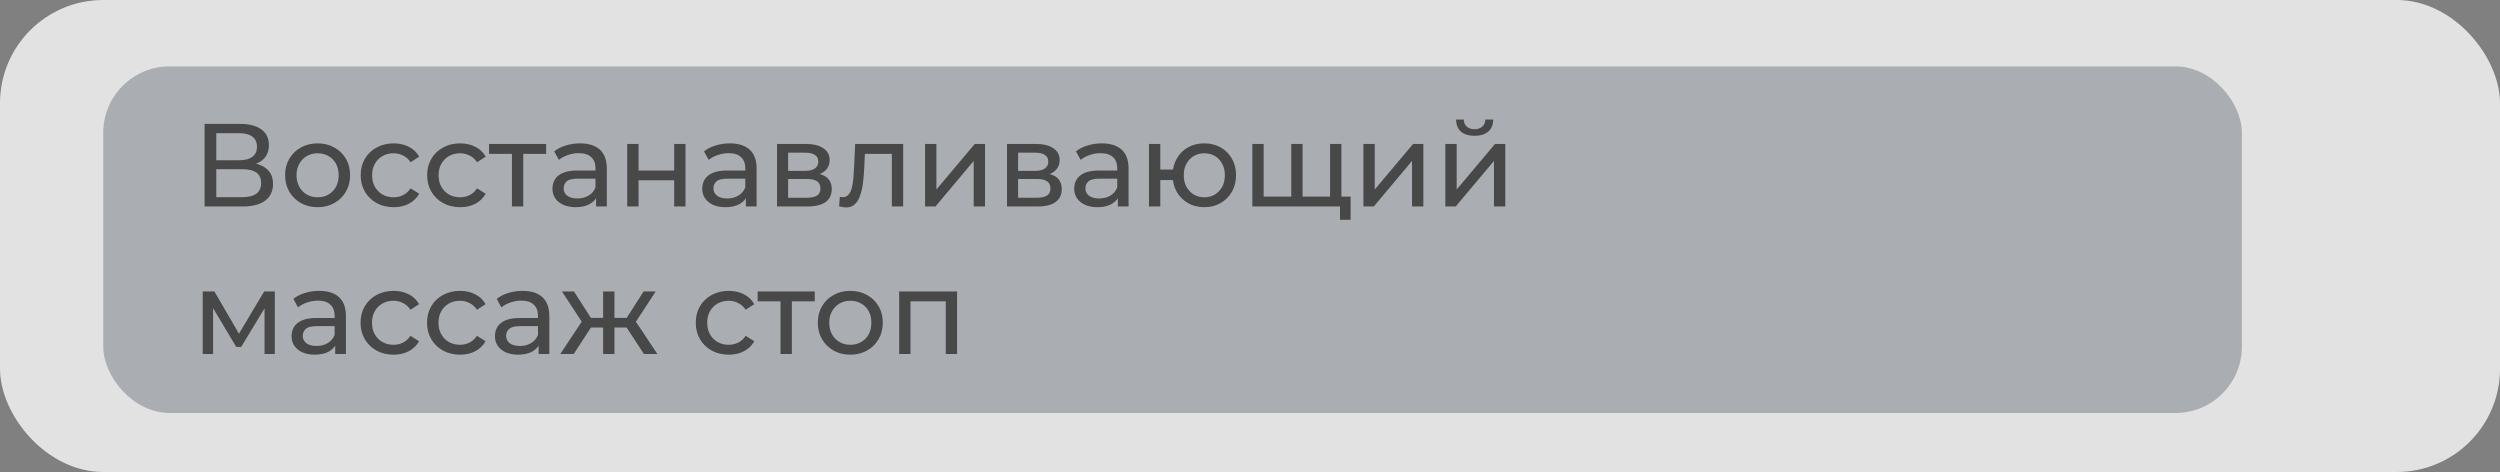
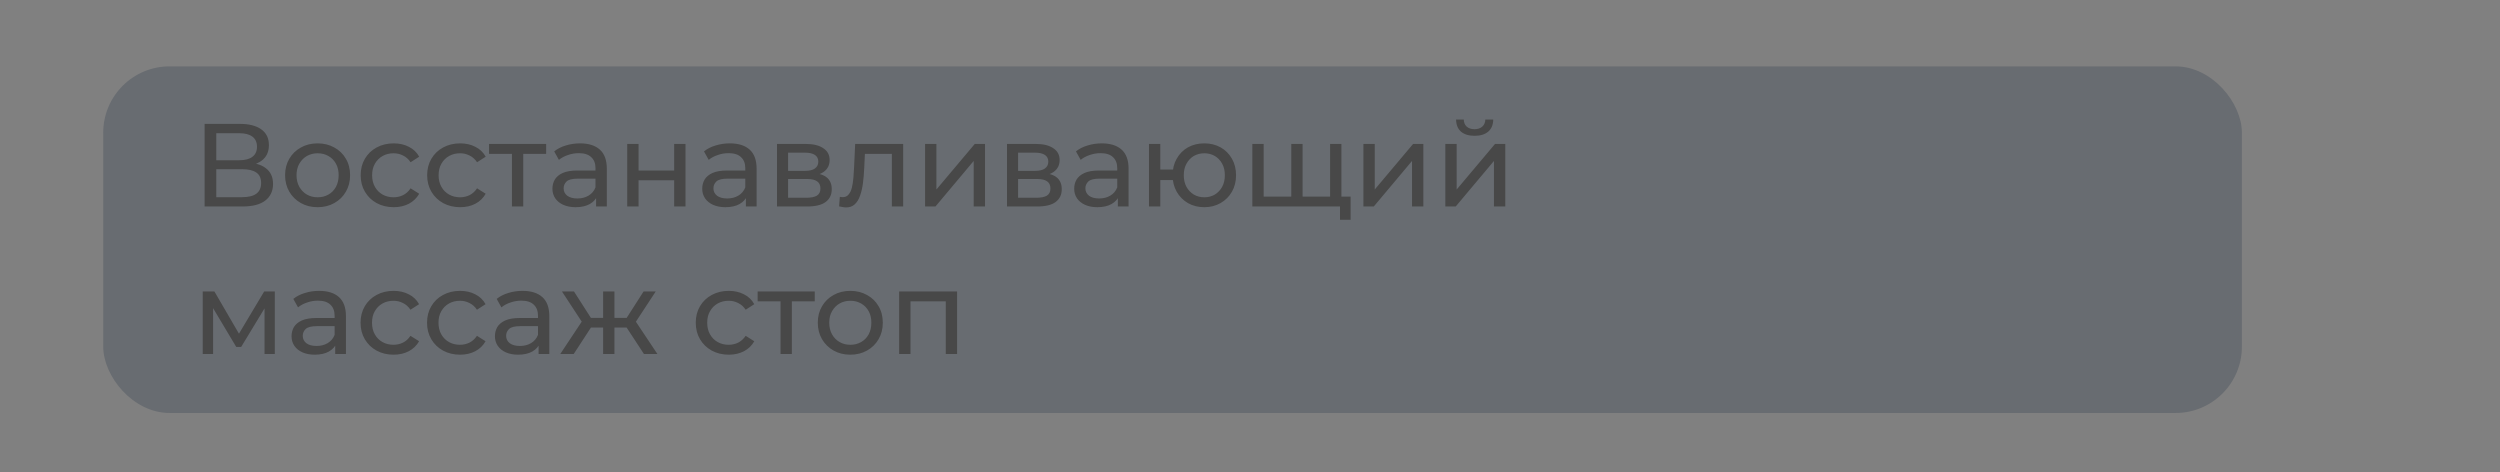
<svg xmlns="http://www.w3.org/2000/svg" width="339" height="64" viewBox="0 0 339 64" fill="none">
  <rect x="0" y="0" width="339" height="64" fill="#808080" stroke="none" />
-   <rect width="339" height="64" rx="14" fill="white" fill-opacity="0.77" />
  <rect x="14" y="9" width="290" height="47" rx="9" fill="#384354" fill-opacity="0.33" />
  <path d="M27.744 28V16.8H32.56C33.776 16.8 34.731 17.045 35.424 17.536C36.117 18.027 36.464 18.741 36.464 19.68C36.464 20.597 36.133 21.301 35.472 21.792C34.811 22.272 33.941 22.512 32.864 22.512L33.152 22.032C34.4 22.032 35.355 22.283 36.016 22.784C36.688 23.275 37.024 23.995 37.024 24.944C37.024 25.904 36.672 26.656 35.968 27.2C35.275 27.733 34.24 28 32.864 28H27.744ZM29.328 26.736H32.832C33.685 26.736 34.325 26.581 34.752 26.272C35.189 25.952 35.408 25.467 35.408 24.816C35.408 24.165 35.189 23.691 34.752 23.392C34.325 23.093 33.685 22.944 32.832 22.944H29.328V26.736ZM29.328 21.728H32.448C33.227 21.728 33.819 21.573 34.224 21.264C34.64 20.955 34.848 20.501 34.848 19.904C34.848 19.296 34.64 18.837 34.224 18.528C33.819 18.219 33.227 18.064 32.448 18.064H29.328V21.728ZM43.073 28.096C42.22 28.096 41.462 27.909 40.801 27.536C40.14 27.163 39.617 26.651 39.233 26C38.849 25.339 38.657 24.592 38.657 23.76C38.657 22.917 38.849 22.171 39.233 21.52C39.617 20.869 40.14 20.363 40.801 20C41.462 19.627 42.22 19.44 43.073 19.44C43.916 19.44 44.668 19.627 45.329 20C46.001 20.363 46.524 20.869 46.897 21.52C47.281 22.16 47.473 22.907 47.473 23.76C47.473 24.603 47.281 25.349 46.897 26C46.524 26.651 46.001 27.163 45.329 27.536C44.668 27.909 43.916 28.096 43.073 28.096ZM43.073 26.752C43.617 26.752 44.102 26.629 44.529 26.384C44.967 26.139 45.308 25.792 45.553 25.344C45.798 24.885 45.921 24.357 45.921 23.76C45.921 23.152 45.798 22.629 45.553 22.192C45.308 21.744 44.967 21.397 44.529 21.152C44.102 20.907 43.617 20.784 43.073 20.784C42.529 20.784 42.044 20.907 41.617 21.152C41.191 21.397 40.849 21.744 40.593 22.192C40.337 22.629 40.209 23.152 40.209 23.76C40.209 24.357 40.337 24.885 40.593 25.344C40.849 25.792 41.191 26.139 41.617 26.384C42.044 26.629 42.529 26.752 43.073 26.752ZM53.387 28.096C52.523 28.096 51.75 27.909 51.067 27.536C50.395 27.163 49.867 26.651 49.483 26C49.099 25.349 48.907 24.603 48.907 23.76C48.907 22.917 49.099 22.171 49.483 21.52C49.867 20.869 50.395 20.363 51.067 20C51.75 19.627 52.523 19.44 53.387 19.44C54.155 19.44 54.838 19.595 55.435 19.904C56.043 20.203 56.513 20.651 56.843 21.248L55.675 22C55.398 21.584 55.056 21.28 54.651 21.088C54.257 20.885 53.83 20.784 53.371 20.784C52.816 20.784 52.321 20.907 51.883 21.152C51.446 21.397 51.099 21.744 50.843 22.192C50.587 22.629 50.459 23.152 50.459 23.76C50.459 24.368 50.587 24.896 50.843 25.344C51.099 25.792 51.446 26.139 51.883 26.384C52.321 26.629 52.816 26.752 53.371 26.752C53.83 26.752 54.257 26.656 54.651 26.464C55.056 26.261 55.398 25.952 55.675 25.536L56.843 26.272C56.513 26.859 56.043 27.312 55.435 27.632C54.838 27.941 54.155 28.096 53.387 28.096ZM62.403 28.096C61.539 28.096 60.765 27.909 60.083 27.536C59.411 27.163 58.883 26.651 58.499 26C58.115 25.349 57.923 24.603 57.923 23.76C57.923 22.917 58.115 22.171 58.499 21.52C58.883 20.869 59.411 20.363 60.083 20C60.765 19.627 61.539 19.44 62.403 19.44C63.171 19.44 63.853 19.595 64.451 19.904C65.059 20.203 65.528 20.651 65.859 21.248L64.691 22C64.413 21.584 64.072 21.28 63.667 21.088C63.272 20.885 62.845 20.784 62.387 20.784C61.832 20.784 61.336 20.907 60.899 21.152C60.461 21.397 60.115 21.744 59.859 22.192C59.603 22.629 59.475 23.152 59.475 23.76C59.475 24.368 59.603 24.896 59.859 25.344C60.115 25.792 60.461 26.139 60.899 26.384C61.336 26.629 61.832 26.752 62.387 26.752C62.845 26.752 63.272 26.656 63.667 26.464C64.072 26.261 64.413 25.952 64.691 25.536L65.859 26.272C65.528 26.859 65.059 27.312 64.451 27.632C63.853 27.941 63.171 28.096 62.403 28.096ZM69.418 28V20.464L69.802 20.864H66.314V19.52H74.058V20.864H70.586L70.954 20.464V28H69.418ZM80.829 28V26.208L80.749 25.872V22.816C80.749 22.165 80.557 21.664 80.173 21.312C79.799 20.949 79.234 20.768 78.477 20.768C77.975 20.768 77.485 20.853 77.005 21.024C76.525 21.184 76.119 21.403 75.789 21.68L75.149 20.528C75.586 20.176 76.109 19.909 76.717 19.728C77.335 19.536 77.981 19.44 78.653 19.44C79.815 19.44 80.711 19.723 81.341 20.288C81.97 20.853 82.285 21.717 82.285 22.88V28H80.829ZM78.045 28.096C77.415 28.096 76.861 27.989 76.381 27.776C75.911 27.563 75.549 27.269 75.293 26.896C75.037 26.512 74.909 26.08 74.909 25.6C74.909 25.141 75.015 24.725 75.229 24.352C75.453 23.979 75.81 23.68 76.301 23.456C76.802 23.232 77.474 23.12 78.317 23.12H81.005V24.224H78.381C77.613 24.224 77.095 24.352 76.829 24.608C76.562 24.864 76.429 25.173 76.429 25.536C76.429 25.952 76.594 26.288 76.925 26.544C77.255 26.789 77.714 26.912 78.301 26.912C78.877 26.912 79.378 26.784 79.805 26.528C80.242 26.272 80.557 25.899 80.749 25.408L81.053 26.464C80.85 26.965 80.493 27.365 79.981 27.664C79.469 27.952 78.823 28.096 78.045 28.096ZM85.05 28V19.52H86.587V23.12H91.418V19.52H92.954V28H91.418V24.448H86.587V28H85.05ZM101.141 28V26.208L101.061 25.872V22.816C101.061 22.165 100.869 21.664 100.485 21.312C100.112 20.949 99.546 20.768 98.789 20.768C98.288 20.768 97.797 20.853 97.317 21.024C96.837 21.184 96.432 21.403 96.101 21.68L95.461 20.528C95.898 20.176 96.421 19.909 97.029 19.728C97.648 19.536 98.293 19.44 98.965 19.44C100.128 19.44 101.024 19.723 101.653 20.288C102.282 20.853 102.597 21.717 102.597 22.88V28H101.141ZM98.357 28.096C97.728 28.096 97.173 27.989 96.693 27.776C96.224 27.563 95.861 27.269 95.605 26.896C95.349 26.512 95.221 26.08 95.221 25.6C95.221 25.141 95.328 24.725 95.541 24.352C95.765 23.979 96.123 23.68 96.613 23.456C97.115 23.232 97.787 23.12 98.629 23.12H101.317V24.224H98.693C97.925 24.224 97.408 24.352 97.141 24.608C96.874 24.864 96.741 25.173 96.741 25.536C96.741 25.952 96.906 26.288 97.237 26.544C97.568 26.789 98.026 26.912 98.613 26.912C99.189 26.912 99.691 26.784 100.117 26.528C100.554 26.272 100.869 25.899 101.061 25.408L101.365 26.464C101.162 26.965 100.805 27.365 100.293 27.664C99.781 27.952 99.136 28.096 98.357 28.096ZM105.363 28V19.52H109.299C110.291 19.52 111.07 19.712 111.635 20.096C112.211 20.469 112.499 21.003 112.499 21.696C112.499 22.389 112.227 22.928 111.683 23.312C111.15 23.685 110.44 23.872 109.555 23.872L109.795 23.456C110.808 23.456 111.56 23.643 112.051 24.016C112.542 24.389 112.787 24.939 112.787 25.664C112.787 26.4 112.51 26.976 111.955 27.392C111.411 27.797 110.574 28 109.443 28H105.363ZM106.867 26.816H109.331C109.971 26.816 110.451 26.72 110.771 26.528C111.091 26.325 111.251 26.005 111.251 25.568C111.251 25.12 111.102 24.795 110.803 24.592C110.515 24.379 110.056 24.272 109.427 24.272H106.867V26.816ZM106.867 23.168H109.171C109.758 23.168 110.2 23.061 110.499 22.848C110.808 22.624 110.963 22.315 110.963 21.92C110.963 21.515 110.808 21.211 110.499 21.008C110.2 20.805 109.758 20.704 109.171 20.704H106.867V23.168ZM113.783 27.984L113.879 26.688C113.954 26.699 114.023 26.709 114.087 26.72C114.151 26.731 114.21 26.736 114.263 26.736C114.604 26.736 114.871 26.619 115.063 26.384C115.266 26.149 115.415 25.84 115.511 25.456C115.607 25.061 115.676 24.619 115.719 24.128C115.762 23.637 115.794 23.147 115.815 22.656L115.959 19.52H122.471V28H120.935V20.416L121.303 20.864H116.951L117.303 20.4L117.191 22.752C117.159 23.499 117.1 24.197 117.015 24.848C116.93 25.499 116.796 26.069 116.615 26.56C116.444 27.051 116.204 27.435 115.895 27.712C115.596 27.989 115.207 28.128 114.727 28.128C114.588 28.128 114.439 28.112 114.279 28.08C114.13 28.059 113.964 28.027 113.783 27.984ZM125.441 28V19.52H126.977V25.696L132.177 19.52H133.569V28H132.033V21.824L126.849 28H125.441ZM136.551 28V19.52H140.487C141.479 19.52 142.257 19.712 142.823 20.096C143.399 20.469 143.687 21.003 143.687 21.696C143.687 22.389 143.415 22.928 142.871 23.312C142.337 23.685 141.628 23.872 140.743 23.872L140.983 23.456C141.996 23.456 142.748 23.643 143.239 24.016C143.729 24.389 143.975 24.939 143.975 25.664C143.975 26.4 143.697 26.976 143.142 27.392C142.599 27.797 141.761 28 140.631 28H136.551ZM138.055 26.816H140.519C141.159 26.816 141.639 26.72 141.959 26.528C142.279 26.325 142.439 26.005 142.439 25.568C142.439 25.12 142.289 24.795 141.991 24.592C141.703 24.379 141.244 24.272 140.615 24.272H138.055V26.816ZM138.055 23.168H140.359C140.945 23.168 141.388 23.061 141.687 22.848C141.996 22.624 142.151 22.315 142.151 21.92C142.151 21.515 141.996 21.211 141.687 21.008C141.388 20.805 140.945 20.704 140.359 20.704H138.055V23.168ZM151.579 28V26.208L151.499 25.872V22.816C151.499 22.165 151.307 21.664 150.923 21.312C150.549 20.949 149.984 20.768 149.227 20.768C148.725 20.768 148.235 20.853 147.755 21.024C147.275 21.184 146.869 21.403 146.539 21.68L145.899 20.528C146.336 20.176 146.859 19.909 147.467 19.728C148.085 19.536 148.731 19.44 149.403 19.44C150.565 19.44 151.461 19.723 152.091 20.288C152.72 20.853 153.035 21.717 153.035 22.88V28H151.579ZM148.795 28.096C148.165 28.096 147.611 27.989 147.131 27.776C146.661 27.563 146.299 27.269 146.043 26.896C145.787 26.512 145.659 26.08 145.659 25.6C145.659 25.141 145.765 24.725 145.979 24.352C146.203 23.979 146.56 23.68 147.051 23.456C147.552 23.232 148.224 23.12 149.067 23.12H151.755V24.224H149.131C148.363 24.224 147.845 24.352 147.579 24.608C147.312 24.864 147.179 25.173 147.179 25.536C147.179 25.952 147.344 26.288 147.675 26.544C148.005 26.789 148.464 26.912 149.051 26.912C149.627 26.912 150.128 26.784 150.555 26.528C150.992 26.272 151.307 25.899 151.499 25.408L151.803 26.464C151.6 26.965 151.243 27.365 150.731 27.664C150.219 27.952 149.573 28.096 148.795 28.096ZM155.801 28V19.52H157.337V22.992H159.897V24.416H157.337V28H155.801ZM163.305 28.096C162.473 28.096 161.731 27.909 161.081 27.536C160.441 27.163 159.934 26.651 159.561 26C159.187 25.339 159.001 24.592 159.001 23.76C159.001 22.917 159.187 22.171 159.561 21.52C159.934 20.859 160.441 20.347 161.081 19.984C161.731 19.621 162.473 19.44 163.305 19.44C164.126 19.44 164.862 19.621 165.513 19.984C166.163 20.347 166.675 20.859 167.049 21.52C167.422 22.171 167.609 22.917 167.609 23.76C167.609 24.603 167.422 25.349 167.049 26C166.675 26.651 166.163 27.163 165.513 27.536C164.862 27.909 164.126 28.096 163.305 28.096ZM163.305 26.752C163.838 26.752 164.313 26.629 164.729 26.384C165.145 26.128 165.475 25.781 165.721 25.344C165.966 24.896 166.089 24.368 166.089 23.76C166.089 23.152 165.966 22.629 165.721 22.192C165.475 21.744 165.145 21.397 164.729 21.152C164.313 20.907 163.838 20.784 163.305 20.784C162.782 20.784 162.307 20.907 161.881 21.152C161.465 21.397 161.134 21.744 160.889 22.192C160.643 22.629 160.521 23.152 160.521 23.76C160.521 24.368 160.643 24.896 160.889 25.344C161.134 25.781 161.465 26.128 161.881 26.384C162.307 26.629 162.782 26.752 163.305 26.752ZM175.448 26.656L175.096 27.056V19.52H176.632V27.056L176.248 26.656H180.728L180.36 27.056V19.52H181.896V28H169.816V19.52H171.352V27.056L170.984 26.656H175.448ZM181.704 29.808V27.6L182.072 28H180.28V26.656H183.144V29.808H181.704ZM184.879 28V19.52H186.415V25.696L191.615 19.52H193.007V28H191.471V21.824L186.287 28H184.879ZM195.988 28V19.52H197.524V25.696L202.724 19.52H204.116V28H202.58V21.824L197.396 28H195.988ZM199.956 18.416C199.177 18.416 198.564 18.229 198.116 17.856C197.679 17.472 197.455 16.923 197.444 16.208H198.484C198.495 16.613 198.628 16.933 198.884 17.168C199.151 17.403 199.503 17.52 199.94 17.52C200.377 17.52 200.729 17.403 200.996 17.168C201.263 16.933 201.401 16.613 201.412 16.208H202.484C202.473 16.923 202.244 17.472 201.796 17.856C201.348 18.229 200.735 18.416 199.956 18.416ZM27.488 48V39.52H29.072L32.72 45.792H32.08L35.824 39.52H37.264V48H35.872V41.248L36.128 41.392L32.704 47.04H32.032L28.592 41.28L28.896 41.216V48H27.488ZM45.454 48V46.208L45.374 45.872V42.816C45.374 42.165 45.182 41.664 44.798 41.312C44.424 40.949 43.859 40.768 43.102 40.768C42.6 40.768 42.11 40.853 41.63 41.024C41.15 41.184 40.744 41.403 40.414 41.68L39.774 40.528C40.211 40.176 40.734 39.909 41.342 39.728C41.96 39.536 42.606 39.44 43.278 39.44C44.44 39.44 45.336 39.723 45.966 40.288C46.595 40.853 46.91 41.717 46.91 42.88V48H45.454ZM42.67 48.096C42.04 48.096 41.486 47.989 41.006 47.776C40.536 47.563 40.174 47.269 39.918 46.896C39.662 46.512 39.534 46.08 39.534 45.6C39.534 45.141 39.64 44.725 39.854 44.352C40.078 43.979 40.435 43.68 40.926 43.456C41.427 43.232 42.099 43.12 42.942 43.12H45.63V44.224H43.006C42.238 44.224 41.72 44.352 41.454 44.608C41.187 44.864 41.054 45.173 41.054 45.536C41.054 45.952 41.219 46.288 41.55 46.544C41.88 46.789 42.339 46.912 42.926 46.912C43.502 46.912 44.003 46.784 44.43 46.528C44.867 46.272 45.182 45.899 45.374 45.408L45.678 46.464C45.475 46.965 45.118 47.365 44.606 47.664C44.094 47.952 43.448 48.096 42.67 48.096ZM53.371 48.096C52.508 48.096 51.734 47.909 51.051 47.536C50.38 47.163 49.852 46.651 49.468 46C49.084 45.349 48.892 44.603 48.892 43.76C48.892 42.917 49.084 42.171 49.468 41.52C49.852 40.869 50.38 40.363 51.051 40C51.734 39.627 52.508 39.44 53.371 39.44C54.139 39.44 54.822 39.595 55.419 39.904C56.028 40.203 56.497 40.651 56.828 41.248L55.66 42C55.382 41.584 55.041 41.28 54.636 41.088C54.241 40.885 53.814 40.784 53.355 40.784C52.801 40.784 52.305 40.907 51.867 41.152C51.43 41.397 51.084 41.744 50.828 42.192C50.572 42.629 50.444 43.152 50.444 43.76C50.444 44.368 50.572 44.896 50.828 45.344C51.084 45.792 51.43 46.139 51.867 46.384C52.305 46.629 52.801 46.752 53.355 46.752C53.814 46.752 54.241 46.656 54.636 46.464C55.041 46.261 55.382 45.952 55.66 45.536L56.828 46.272C56.497 46.859 56.028 47.312 55.419 47.632C54.822 47.941 54.139 48.096 53.371 48.096ZM62.387 48.096C61.523 48.096 60.75 47.909 60.067 47.536C59.395 47.163 58.867 46.651 58.483 46C58.099 45.349 57.907 44.603 57.907 43.76C57.907 42.917 58.099 42.171 58.483 41.52C58.867 40.869 59.395 40.363 60.067 40C60.75 39.627 61.523 39.44 62.387 39.44C63.155 39.44 63.838 39.595 64.435 39.904C65.043 40.203 65.513 40.651 65.843 41.248L64.675 42C64.398 41.584 64.056 41.28 63.651 41.088C63.257 40.885 62.83 40.784 62.371 40.784C61.816 40.784 61.321 40.907 60.883 41.152C60.446 41.397 60.099 41.744 59.843 42.192C59.587 42.629 59.459 43.152 59.459 43.76C59.459 44.368 59.587 44.896 59.843 45.344C60.099 45.792 60.446 46.139 60.883 46.384C61.321 46.629 61.816 46.752 62.371 46.752C62.83 46.752 63.257 46.656 63.651 46.464C64.056 46.261 64.398 45.952 64.675 45.536L65.843 46.272C65.513 46.859 65.043 47.312 64.435 47.632C63.838 47.941 63.155 48.096 62.387 48.096ZM73.032 48V46.208L72.952 45.872V42.816C72.952 42.165 72.76 41.664 72.376 41.312C72.002 40.949 71.437 40.768 70.68 40.768C70.178 40.768 69.688 40.853 69.208 41.024C68.728 41.184 68.322 41.403 67.992 41.68L67.352 40.528C67.789 40.176 68.312 39.909 68.92 39.728C69.538 39.536 70.184 39.44 70.856 39.44C72.018 39.44 72.914 39.723 73.544 40.288C74.173 40.853 74.488 41.717 74.488 42.88V48H73.032ZM70.248 48.096C69.618 48.096 69.064 47.989 68.584 47.776C68.114 47.563 67.752 47.269 67.496 46.896C67.24 46.512 67.112 46.08 67.112 45.6C67.112 45.141 67.218 44.725 67.432 44.352C67.656 43.979 68.013 43.68 68.504 43.456C69.005 43.232 69.677 43.12 70.52 43.12H73.208V44.224H70.584C69.816 44.224 69.298 44.352 69.032 44.608C68.765 44.864 68.632 45.173 68.632 45.536C68.632 45.952 68.797 46.288 69.128 46.544C69.458 46.789 69.917 46.912 70.504 46.912C71.08 46.912 71.581 46.784 72.008 46.528C72.445 46.272 72.76 45.899 72.952 45.408L73.256 46.464C73.053 46.965 72.696 47.365 72.184 47.664C71.672 47.952 71.026 48.096 70.248 48.096ZM87.318 48L84.614 43.872L85.878 43.104L89.142 48H87.318ZM82.854 44.416V43.104H85.606V44.416H82.854ZM86.022 43.936L84.566 43.744L87.27 39.52H88.918L86.022 43.936ZM77.798 48H75.974L79.222 43.104L80.486 43.872L77.798 48ZM83.318 48H81.782V39.52H83.318V48ZM82.246 44.416H79.51V43.104H82.246V44.416ZM79.094 43.936L76.198 39.52H77.83L80.534 43.744L79.094 43.936ZM98.825 48.096C97.961 48.096 97.187 47.909 96.505 47.536C95.833 47.163 95.305 46.651 94.921 46C94.537 45.349 94.345 44.603 94.345 43.76C94.345 42.917 94.537 42.171 94.921 41.52C95.305 40.869 95.833 40.363 96.505 40C97.187 39.627 97.961 39.44 98.825 39.44C99.593 39.44 100.275 39.595 100.873 39.904C101.481 40.203 101.95 40.651 102.281 41.248L101.113 42C100.835 41.584 100.494 41.28 100.089 41.088C99.694 40.885 99.267 40.784 98.809 40.784C98.254 40.784 97.758 40.907 97.321 41.152C96.883 41.397 96.537 41.744 96.281 42.192C96.025 42.629 95.897 43.152 95.897 43.76C95.897 44.368 96.025 44.896 96.281 45.344C96.537 45.792 96.883 46.139 97.321 46.384C97.758 46.629 98.254 46.752 98.809 46.752C99.267 46.752 99.694 46.656 100.089 46.464C100.494 46.261 100.835 45.952 101.113 45.536L102.281 46.272C101.95 46.859 101.481 47.312 100.873 47.632C100.275 47.941 99.593 48.096 98.825 48.096ZM105.84 48V40.464L106.224 40.864H102.736V39.52H110.48V40.864H107.008L107.376 40.464V48H105.84ZM115.308 48.096C114.454 48.096 113.697 47.909 113.036 47.536C112.374 47.163 111.852 46.651 111.468 46C111.084 45.339 110.892 44.592 110.892 43.76C110.892 42.917 111.084 42.171 111.468 41.52C111.852 40.869 112.374 40.363 113.036 40C113.697 39.627 114.454 39.44 115.308 39.44C116.15 39.44 116.902 39.627 117.564 40C118.236 40.363 118.758 40.869 119.132 41.52C119.516 42.16 119.708 42.907 119.708 43.76C119.708 44.603 119.516 45.349 119.132 46C118.758 46.651 118.236 47.163 117.564 47.536C116.902 47.909 116.15 48.096 115.308 48.096ZM115.308 46.752C115.852 46.752 116.337 46.629 116.764 46.384C117.201 46.139 117.542 45.792 117.788 45.344C118.033 44.885 118.156 44.357 118.156 43.76C118.156 43.152 118.033 42.629 117.788 42.192C117.542 41.744 117.201 41.397 116.764 41.152C116.337 40.907 115.852 40.784 115.308 40.784C114.764 40.784 114.278 40.907 113.852 41.152C113.425 41.397 113.084 41.744 112.828 42.192C112.572 42.629 112.444 43.152 112.444 43.76C112.444 44.357 112.572 44.885 112.828 45.344C113.084 45.792 113.425 46.139 113.852 46.384C114.278 46.629 114.764 46.752 115.308 46.752ZM121.926 48V39.52H129.782V48H128.246V40.48L128.614 40.864H123.094L123.462 40.48V48H121.926Z" fill="#484848" />
</svg>